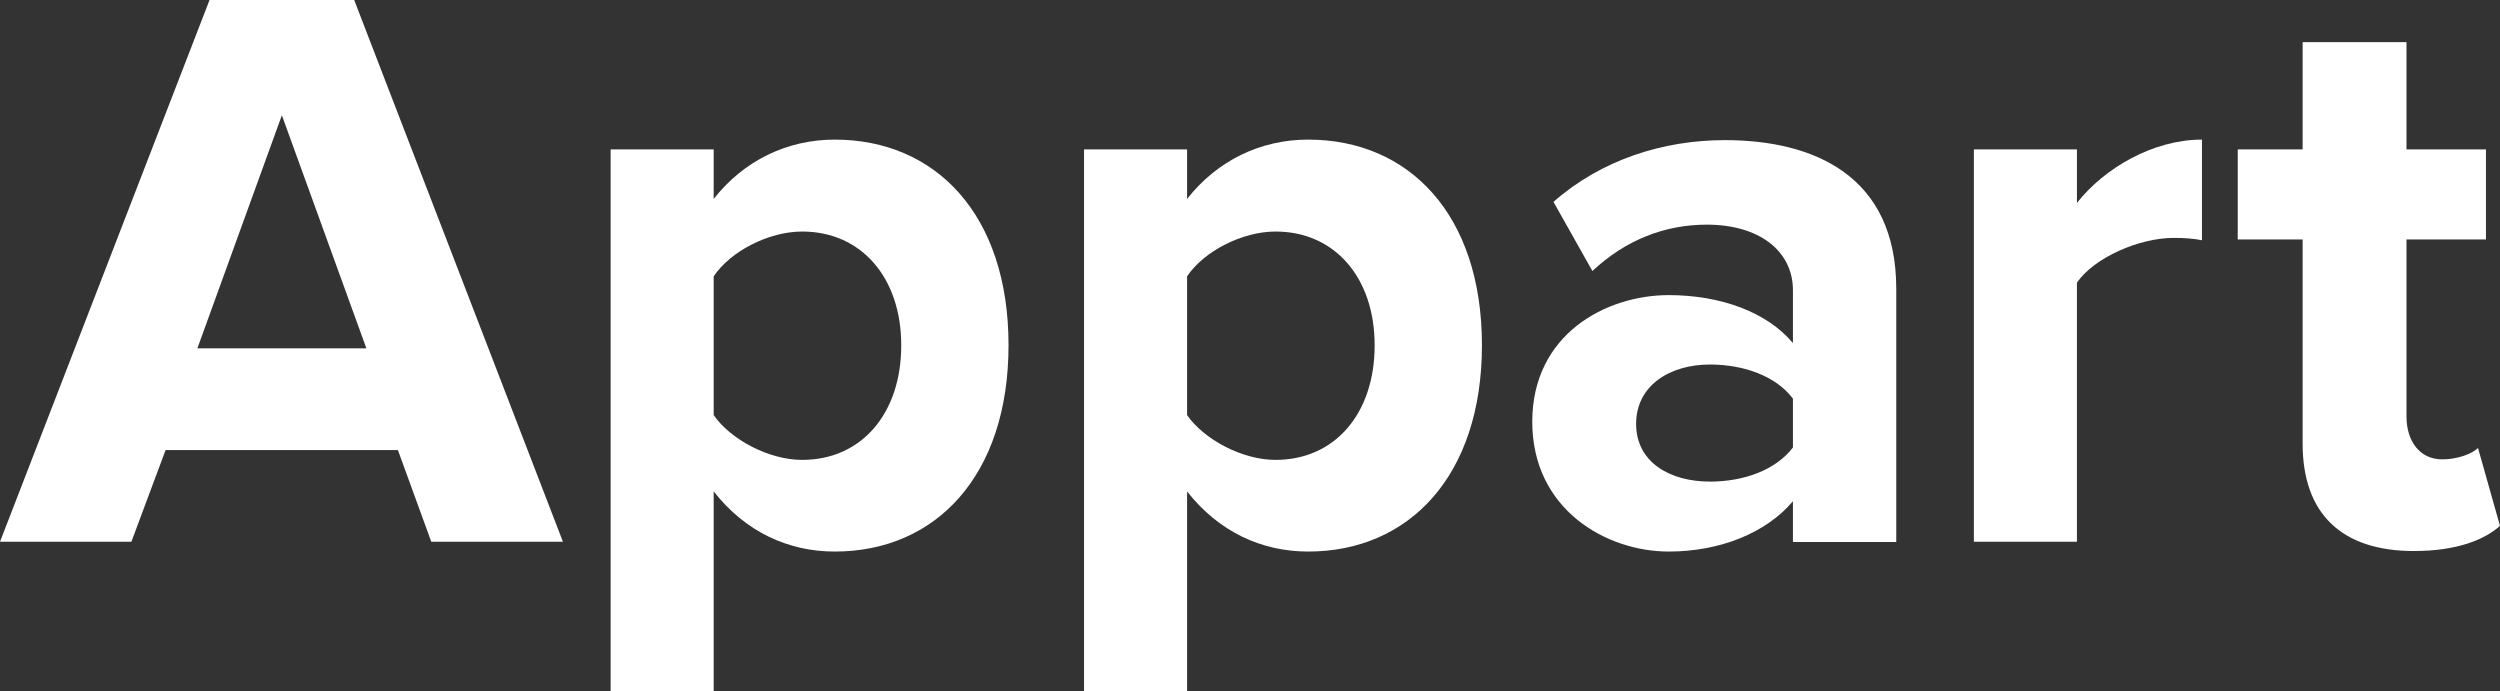
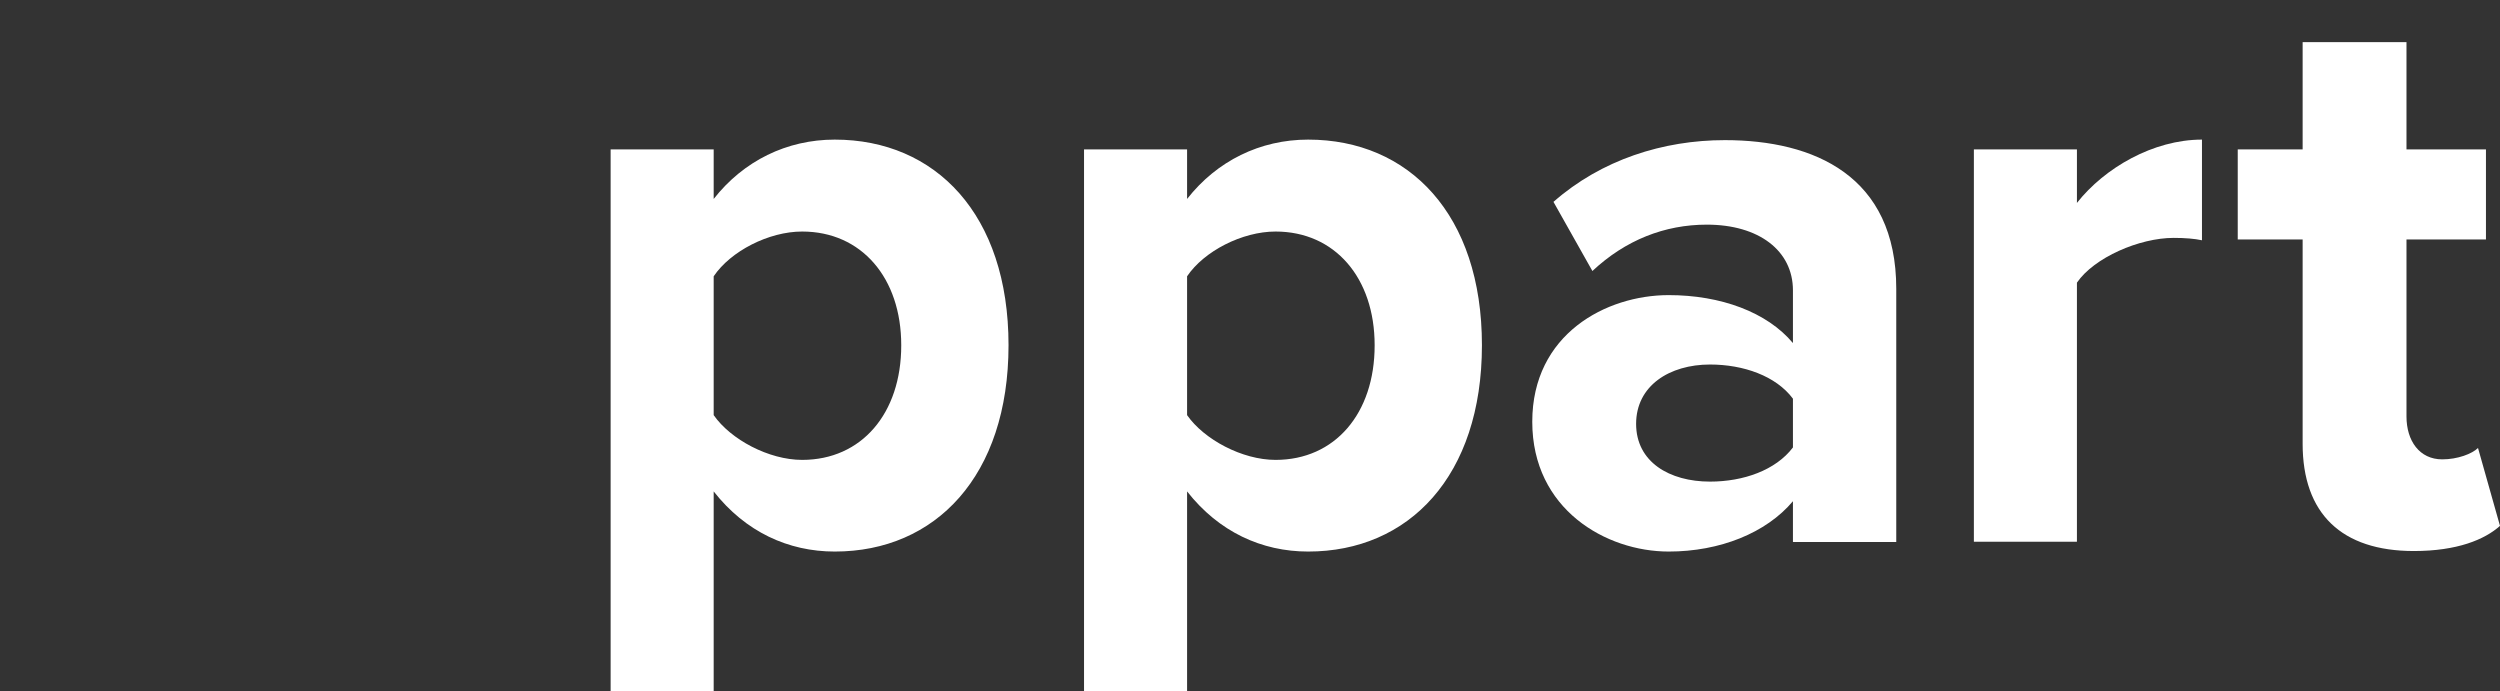
<svg xmlns="http://www.w3.org/2000/svg" id="Layer_2" viewBox="0 0 94.37 26.09">
  <rect x="0" y="0" width="94.37" height="26.09" fill="#333333" stroke="none" />
  <defs>
    <style>.cls-1{fill:#fff;}</style>
  </defs>
  <g id="Layer_1-2">
    <g>
-       <path class="cls-1" d="M16.28,20.45l-1.26-3.46H6.25l-1.29,3.46H0L7.91,0h5.46l7.88,20.45h-4.97ZM10.64,4.35l-3.19,8.8h6.38l-3.19-8.8Z" />
      <path class="cls-1" d="M26.94,18.55v7.54h-3.89V5.64h3.89v1.87c1.13-1.44,2.76-2.24,4.57-2.24,3.8,0,6.56,2.82,6.56,7.76s-2.76,7.79-6.56,7.79c-1.75,0-3.37-.74-4.57-2.27Zm7.08-5.52c0-2.54-1.5-4.29-3.74-4.29-1.26,0-2.7,.74-3.34,1.69v5.24c.64,.92,2.08,1.69,3.34,1.69,2.24,0,3.74-1.75,3.74-4.32Z" />
      <path class="cls-1" d="M44.81,18.55v7.54h-3.89V5.64h3.89v1.87c1.13-1.44,2.76-2.24,4.57-2.24,3.8,0,6.56,2.82,6.56,7.76s-2.76,7.79-6.56,7.79c-1.75,0-3.37-.74-4.57-2.27Zm7.08-5.52c0-2.54-1.5-4.29-3.74-4.29-1.26,0-2.7,.74-3.34,1.69v5.24c.64,.92,2.08,1.69,3.34,1.69,2.24,0,3.74-1.75,3.74-4.32Z" />
      <path class="cls-1" d="M67.68,20.45v-1.53c-1.01,1.2-2.76,1.9-4.69,1.9-2.36,0-5.15-1.59-5.15-4.9s2.79-4.78,5.15-4.78c1.96,0,3.71,.64,4.69,1.81v-1.99c0-1.5-1.29-2.48-3.25-2.48-1.59,0-3.07,.58-4.32,1.75l-1.47-2.61c1.81-1.59,4.14-2.33,6.47-2.33,3.37,0,6.47,1.35,6.47,5.61v9.56h-3.89Zm0-3.56v-1.84c-.64-.86-1.87-1.29-3.13-1.29-1.53,0-2.79,.8-2.79,2.24s1.26,2.18,2.79,2.18c1.26,0,2.48-.43,3.13-1.29Z" />
      <path class="cls-1" d="M74.51,20.45V5.64h3.89v2.02c1.04-1.32,2.88-2.39,4.72-2.39v3.8c-.28-.06-.64-.09-1.07-.09-1.29,0-3,.74-3.65,1.69v9.78h-3.89Z" />
      <path class="cls-1" d="M86.92,16.77v-7.73h-2.45v-3.4h2.45V1.59h3.92V5.64h3v3.4h-3v6.68c0,.92,.49,1.62,1.35,1.62,.58,0,1.13-.21,1.35-.43l.83,2.94c-.58,.52-1.62,.95-3.25,.95-2.73,0-4.2-1.41-4.2-4.05Z" />
    </g>
  </g>
</svg>